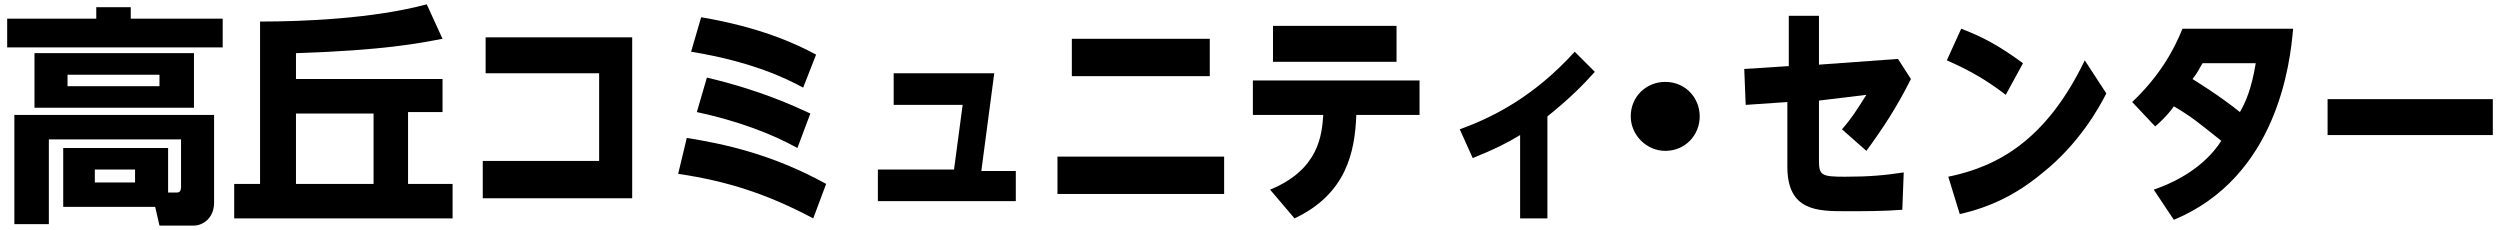
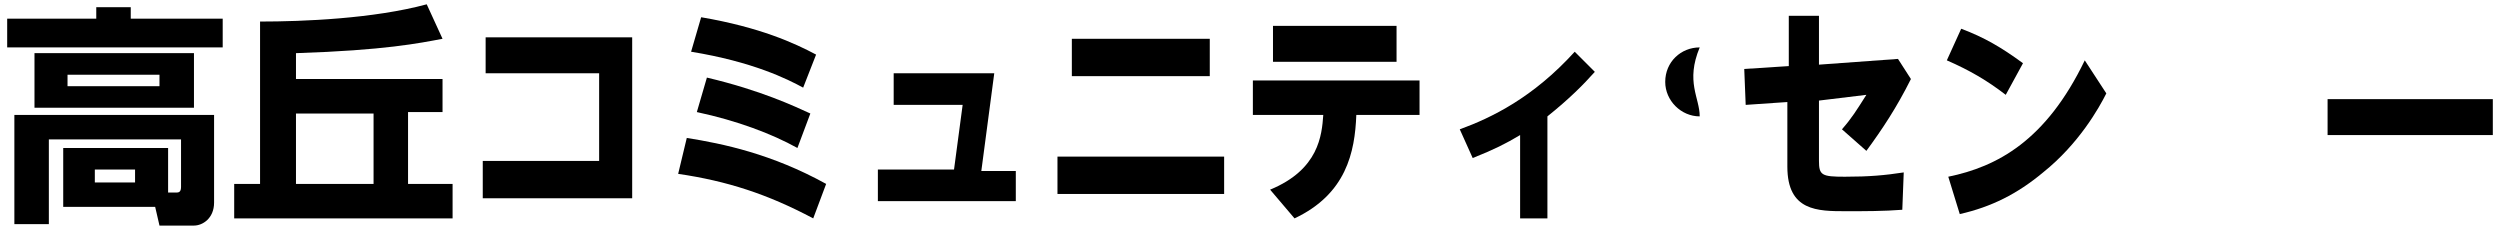
<svg xmlns="http://www.w3.org/2000/svg" version="1.1" id="レイヤー_1" x="0px" y="0px" viewBox="0 0 174 16" style="enable-background:new 0 0 174 16;" xml:space="preserve">
  <g>
    <path d="M15.5,3.3h-15V1.3h6.2V0.5h2.4v0.8h6.4V3.3z M4.4,14.3v-4h7.3v3.1h0.6c0.2,0,0.3-0.1,0.3-0.4V9.7H3.4v5.9H1V8h13.9v6.1   c0,1.1-0.8,1.6-1.4,1.6h-2.4l-0.3-1.3H4.4z M13.5,7.5H2.4V3.7h11.1V7.5z M11.1,5.2H4.7v0.8h6.4V5.2z M9.4,11.8H6.6v0.9h2.8V11.8z" />
    <path d="M28.4,12.8h3.1v2.4H16.3v-2.4h1.8V1.5c3,0,7.9-0.2,11.6-1.2l1.1,2.4c-1.6,0.3-4,0.8-10.2,1v1.8h10.2v2.3h-2.4V12.8z    M26,7.9h-5.4v4.9H26V7.9z" />
    <path d="M33.6,11.2h8.1V5.1h-7.9V2.6h10.2v11.2H33.6V11.2z" />
    <path d="M56.6,15.2c-3.2-1.7-6-2.6-9.4-3.1l0.6-2.5c2.5,0.4,5.9,1.1,9.7,3.2L56.6,15.2z M55.9,6.1c-1.1-0.6-3.5-1.8-7.8-2.5   l0.7-2.4c4.1,0.7,6.5,1.8,8,2.6L55.9,6.1z M55.5,10.3c-1.8-1-4.2-1.9-7-2.5l0.7-2.4c3.8,0.9,6.1,2,7.2,2.5L55.5,10.3z" />
    <path d="M70.7,11.8V14h-9.6v-2.2h5.3L67,7.3h-4.8V5.1h7l-0.9,6.8H70.7z" />
    <path d="M85.2,10.9v2.6H73.6v-2.6H85.2z M84.2,2.7v2.6h-9.6V2.7H84.2z" />
    <path d="M88.4,13.2c3.4-1.4,3.6-3.8,3.7-5.2h-4.9V5.6h11.6V8h-4.4c-0.1,2.6-0.7,5.5-4.3,7.2L88.4,13.2z M97.2,1.8v2.5h-8.6V1.8   H97.2z" />
    <path d="M107.7,15.2h-1.9V9.4c-1,0.6-1.8,1-3.3,1.6l-0.9-2c2.2-0.8,5.1-2.2,8-5.4L111,5c-0.8,0.9-1.8,1.9-3.3,3.1V15.2z" />
-     <path d="M118.3,8.1c0,1.3-1,2.4-2.4,2.4c-1.3,0-2.4-1.1-2.4-2.4c0-1.4,1.1-2.4,2.4-2.4C117.3,5.7,118.3,6.8,118.3,8.1z" />
+     <path d="M118.3,8.1c-1.3,0-2.4-1.1-2.4-2.4c0-1.4,1.1-2.4,2.4-2.4C117.3,5.7,118.3,6.8,118.3,8.1z" />
    <path d="M124.4,1.1h2.2v3.4l5.5-0.4l0.9,1.4c-1,2-2,3.5-3.1,5l-1.7-1.5c0.7-0.8,1-1.3,1.7-2.4L126.6,7v4.2c0,1,0.2,1.1,1.8,1.1   c1.7,0,2.8-0.1,4.1-0.3l-0.1,2.6c-1.3,0.1-2.6,0.1-3.9,0.1c-2,0-4.1,0-4.1-3.1V7.1l-2.9,0.2l-0.1-2.5l3.1-0.2V1.1z" />
    <path d="M139.6,6.6c-1.3-1-2.5-1.7-4.1-2.4l1-2.2c1.6,0.6,2.8,1.3,4.3,2.4L139.6,6.6z M146.6,6.5c-0.5,1-1.9,3.5-4.4,5.5   c-1.8,1.5-3.6,2.4-5.8,2.9l-0.8-2.6c3.4-0.7,6.8-2.5,9.5-8.1L146.6,6.5z" />
-     <path d="M149.9,13.2c2.9-1,4.2-2.6,4.7-3.4c-1.5-1.2-2.1-1.7-3.3-2.4c-0.2,0.3-0.6,0.8-1.3,1.4l-1.6-1.7c1.9-1.8,2.9-3.6,3.5-5.1   h7.7c-0.2,2.4-1.1,10.3-8.3,13.3L149.9,13.2z M153.3,4.4c-0.2,0.3-0.3,0.6-0.7,1.1c0.3,0.2,1.8,1.1,3.3,2.3   c0.4-0.7,0.8-1.6,1.1-3.4H153.3z" />
    <path d="M173.5,6.9v2.5H162V6.9H173.5z" />
  </g>
</svg>